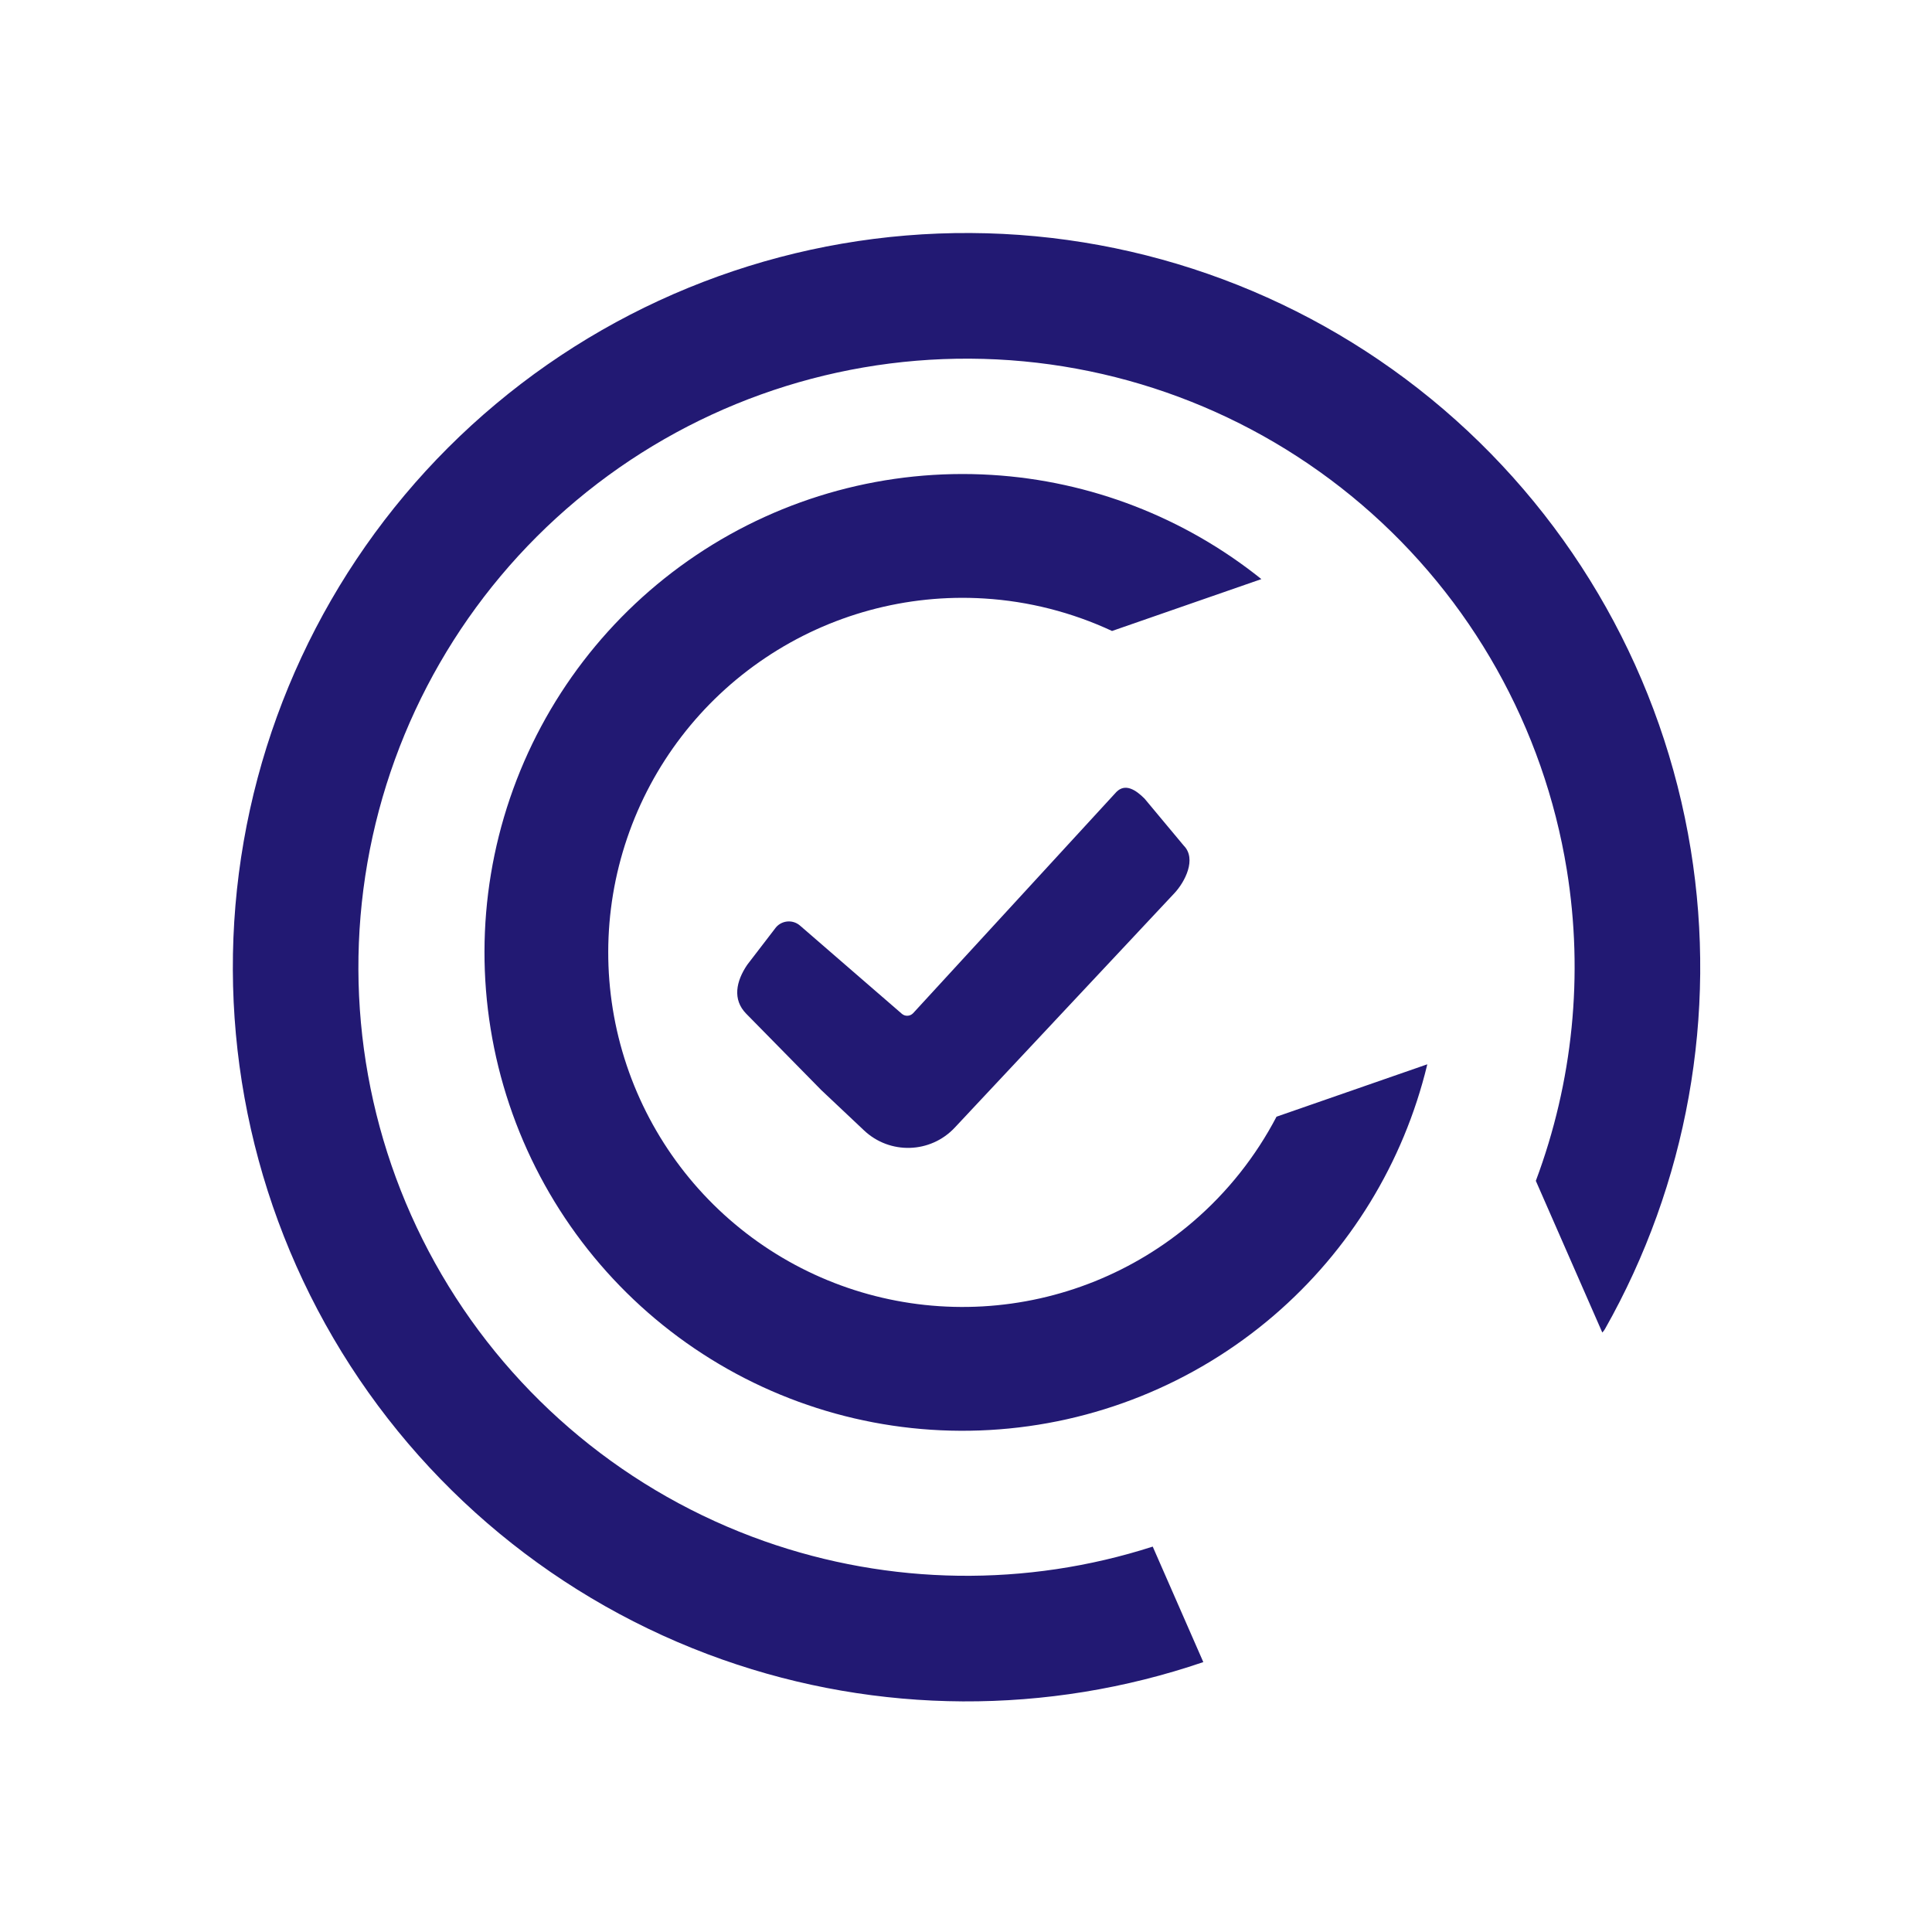
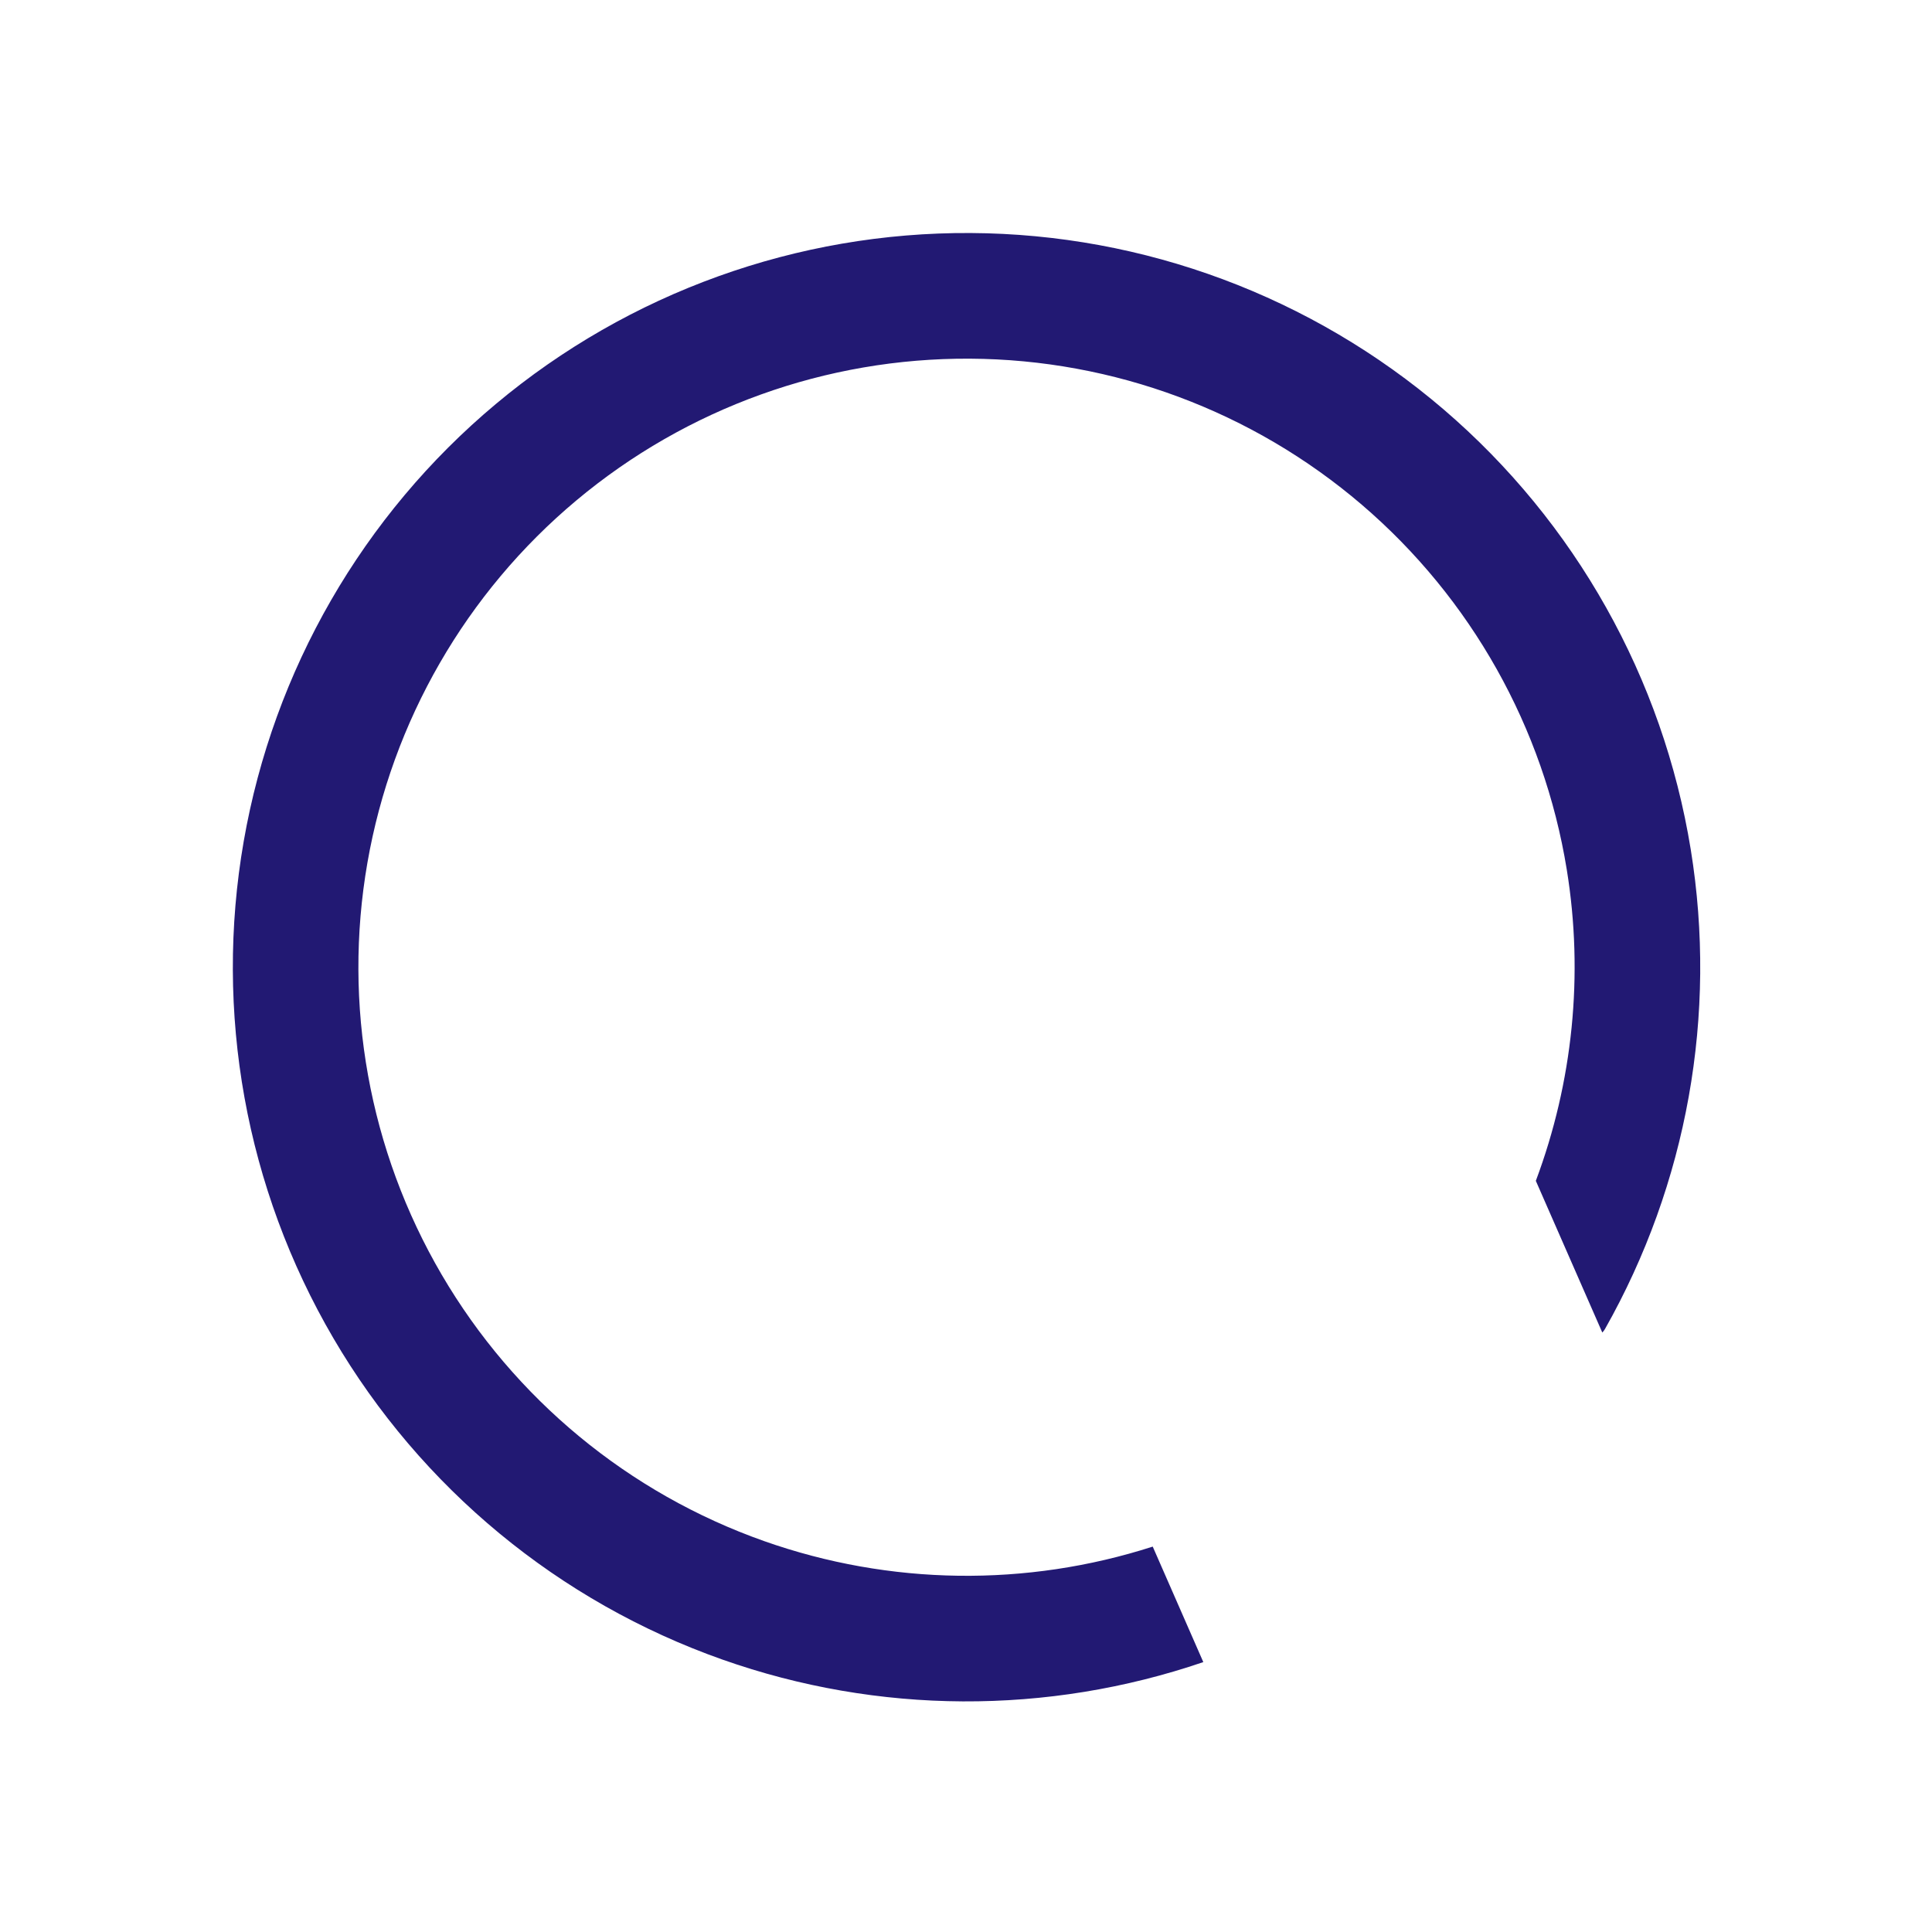
<svg xmlns="http://www.w3.org/2000/svg" width="54" height="54" viewBox="0 0 54 54" fill="none">
-   <path d="M31.203 22.136C31.453 21.884 31.748 22.079 31.992 22.323L33.083 23.632C33.457 24.006 33.116 24.655 32.825 24.965L26.685 31.518C26.008 32.241 24.872 32.276 24.151 31.596L22.944 30.458L22.944 30.457L20.857 28.334C20.467 27.937 20.573 27.426 20.886 26.965L21.656 25.962C21.816 25.727 22.145 25.684 22.36 25.87L25.206 28.335C25.299 28.416 25.44 28.408 25.524 28.317L31.203 22.136Z" fill="#221973" />
  <path d="M9.317 37.401C6.868 33.214 5.98 28.294 6.812 23.514C7.644 18.733 10.141 14.402 13.861 11.29C17.581 8.178 22.283 6.485 27.132 6.513C31.98 6.54 36.662 8.287 40.347 11.441C44.031 14.596 46.479 18.955 47.257 23.744C48.006 28.359 47.156 33.087 44.859 37.147C44.838 37.184 44.812 37.216 44.785 37.245L42.927 33.005C43.96 30.246 44.27 27.25 43.792 24.307C43.148 20.337 41.119 16.724 38.065 14.109C35.011 11.495 31.13 10.047 27.111 10.025C23.093 10.002 19.195 11.405 16.112 13.985C13.029 16.564 10.959 20.154 10.269 24.116C9.58 28.078 10.315 32.157 12.345 35.627C14.376 39.098 17.57 41.737 21.36 43.075C24.873 44.315 28.688 44.364 32.219 43.228L33.633 46.456C29.279 47.942 24.544 47.922 20.193 46.386C15.62 44.772 11.767 41.589 9.317 37.401Z" fill="#221973" />
-   <path fill-rule="evenodd" clip-rule="evenodd" d="M19.461 15.515C21.894 13.882 24.796 13.095 27.72 13.274C30.476 13.442 33.107 14.463 35.256 16.186L31.082 17.636C29.965 17.116 28.754 16.804 27.508 16.728C25.341 16.595 23.191 17.179 21.388 18.39C19.584 19.6 18.228 21.37 17.529 23.426C16.829 25.483 16.824 27.713 17.515 29.773C18.206 31.832 19.553 33.608 21.351 34.826C23.149 36.044 25.297 36.637 27.465 36.514C29.633 36.391 31.7 35.558 33.348 34.144C34.311 33.318 35.099 32.321 35.679 31.212L39.892 29.748C39.89 29.755 39.89 29.764 39.888 29.771C39.228 32.494 37.73 34.945 35.599 36.773C33.375 38.68 30.585 39.803 27.66 39.969C24.736 40.136 21.837 39.335 19.412 37.691C16.986 36.048 15.168 33.652 14.236 30.873C13.304 28.094 13.31 25.085 14.254 22.311C15.198 19.535 17.028 17.148 19.461 15.515Z" fill="#221973" />
</svg>